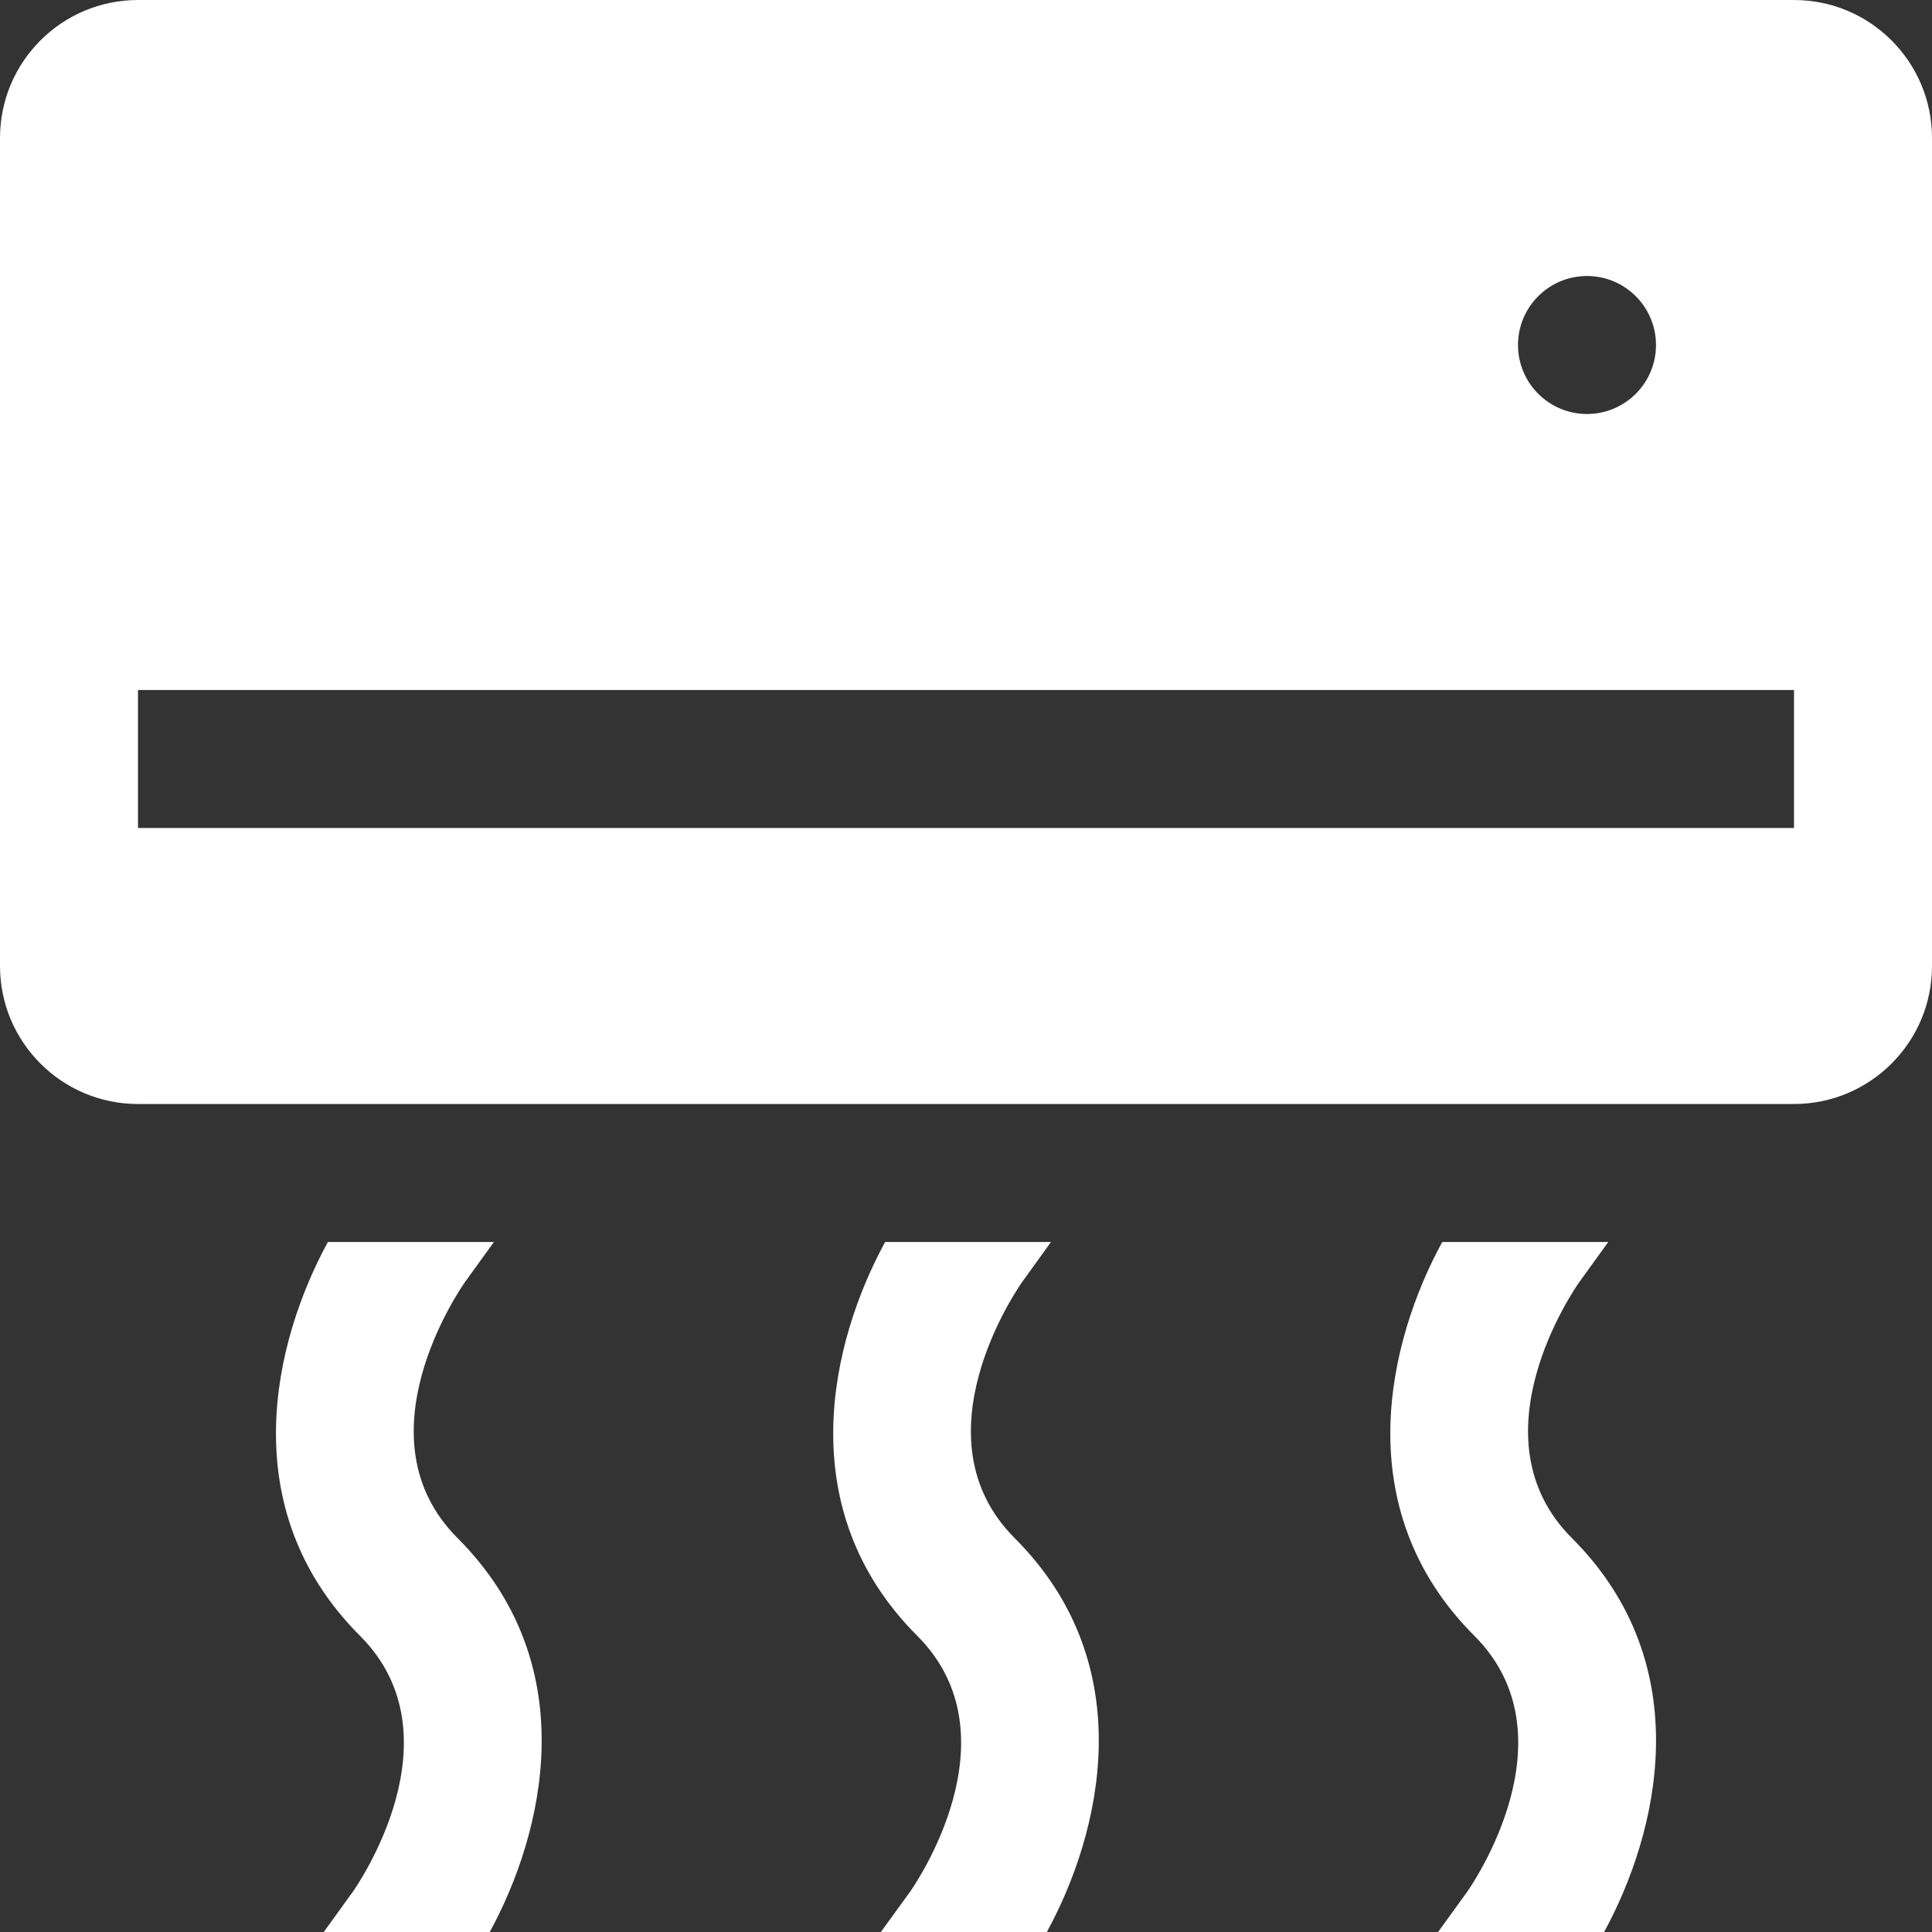
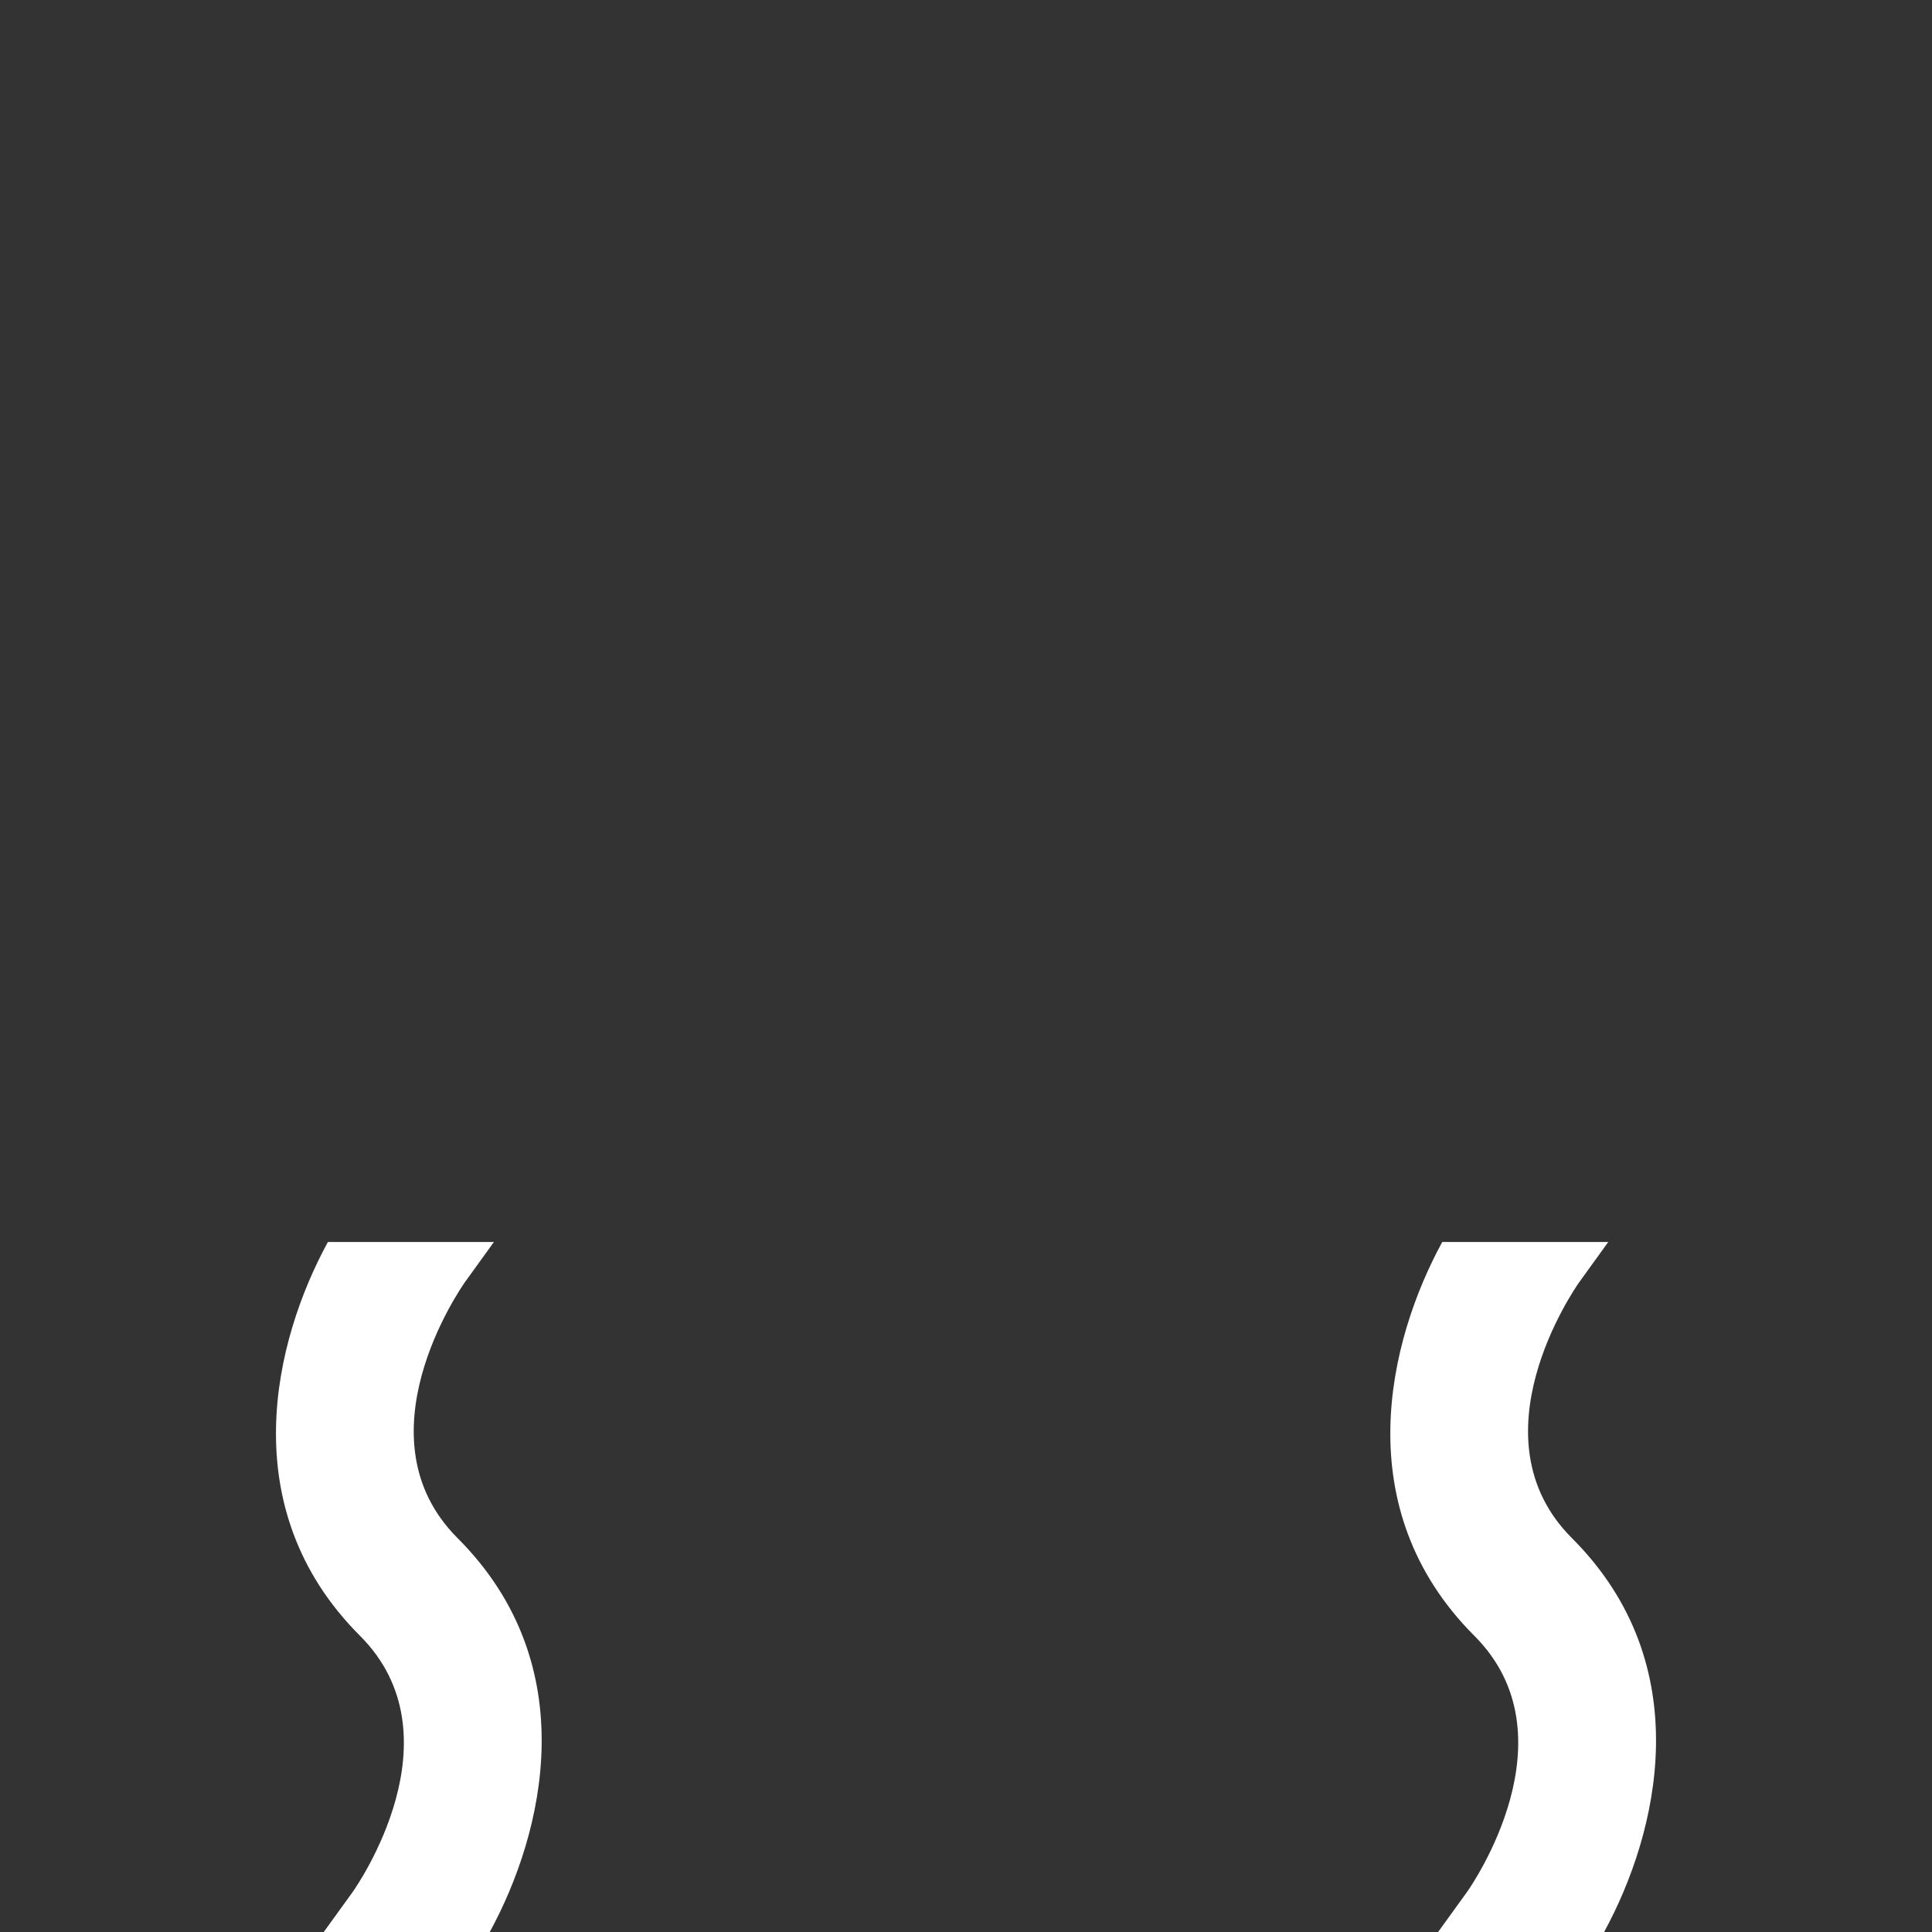
<svg xmlns="http://www.w3.org/2000/svg" fill="#ffffff" height="14" preserveAspectRatio="xMidYMid meet" version="1" viewBox="1.0 1.0 14.0 14.0" width="14" zoomAndPan="magnify">
  <rect x="1.0" y="1.0" width="14.0" height="14.0" fill="#333333" stroke="none" />
  <g id="change1_1">
-     <path d="M14,1H2C1.448,1,1,1.448,1,2v6c0,0.552,0.448,1,1,1h12c0.552,0,1-0.448,1-1V2C15,1.448,14.552,1,14,1z M12.5,3 C12.776,3,13,3.224,13,3.5C13,3.776,12.776,4,12.5,4S12,3.776,12,3.5C12,3.224,12.224,3,12.5,3z M14,7H2V6h12V7z" fill="inherit" />
-     <path d="M8.406,10.291L8.616,10H7.414c-0.389,0.713-0.691,1.93,0.233,2.854c0.729,0.729-0.021,1.81-0.052,1.854L7.383,15h1.203 c0.389-0.713,0.691-1.93-0.233-2.854C7.626,11.419,8.37,10.343,8.406,10.291z" fill="inherit" />
    <path d="M4.369,10.291L4.579,10H3.376c-0.389,0.713-0.691,1.93,0.233,2.854c0.729,0.729-0.021,1.81-0.052,1.854L3.346,15h1.203 c0.389-0.713,0.691-1.93-0.233-2.854C3.588,11.419,4.333,10.343,4.369,10.291z" fill="inherit" />
    <path d="M12.444,10.291L12.654,10h-1.203c-0.389,0.713-0.691,1.93,0.233,2.854c0.729,0.729-0.021,1.81-0.052,1.854L11.421,15h1.203 c0.389-0.713,0.691-1.93-0.233-2.854C11.663,11.419,12.407,10.343,12.444,10.291z" fill="inherit" />
  </g>
</svg>